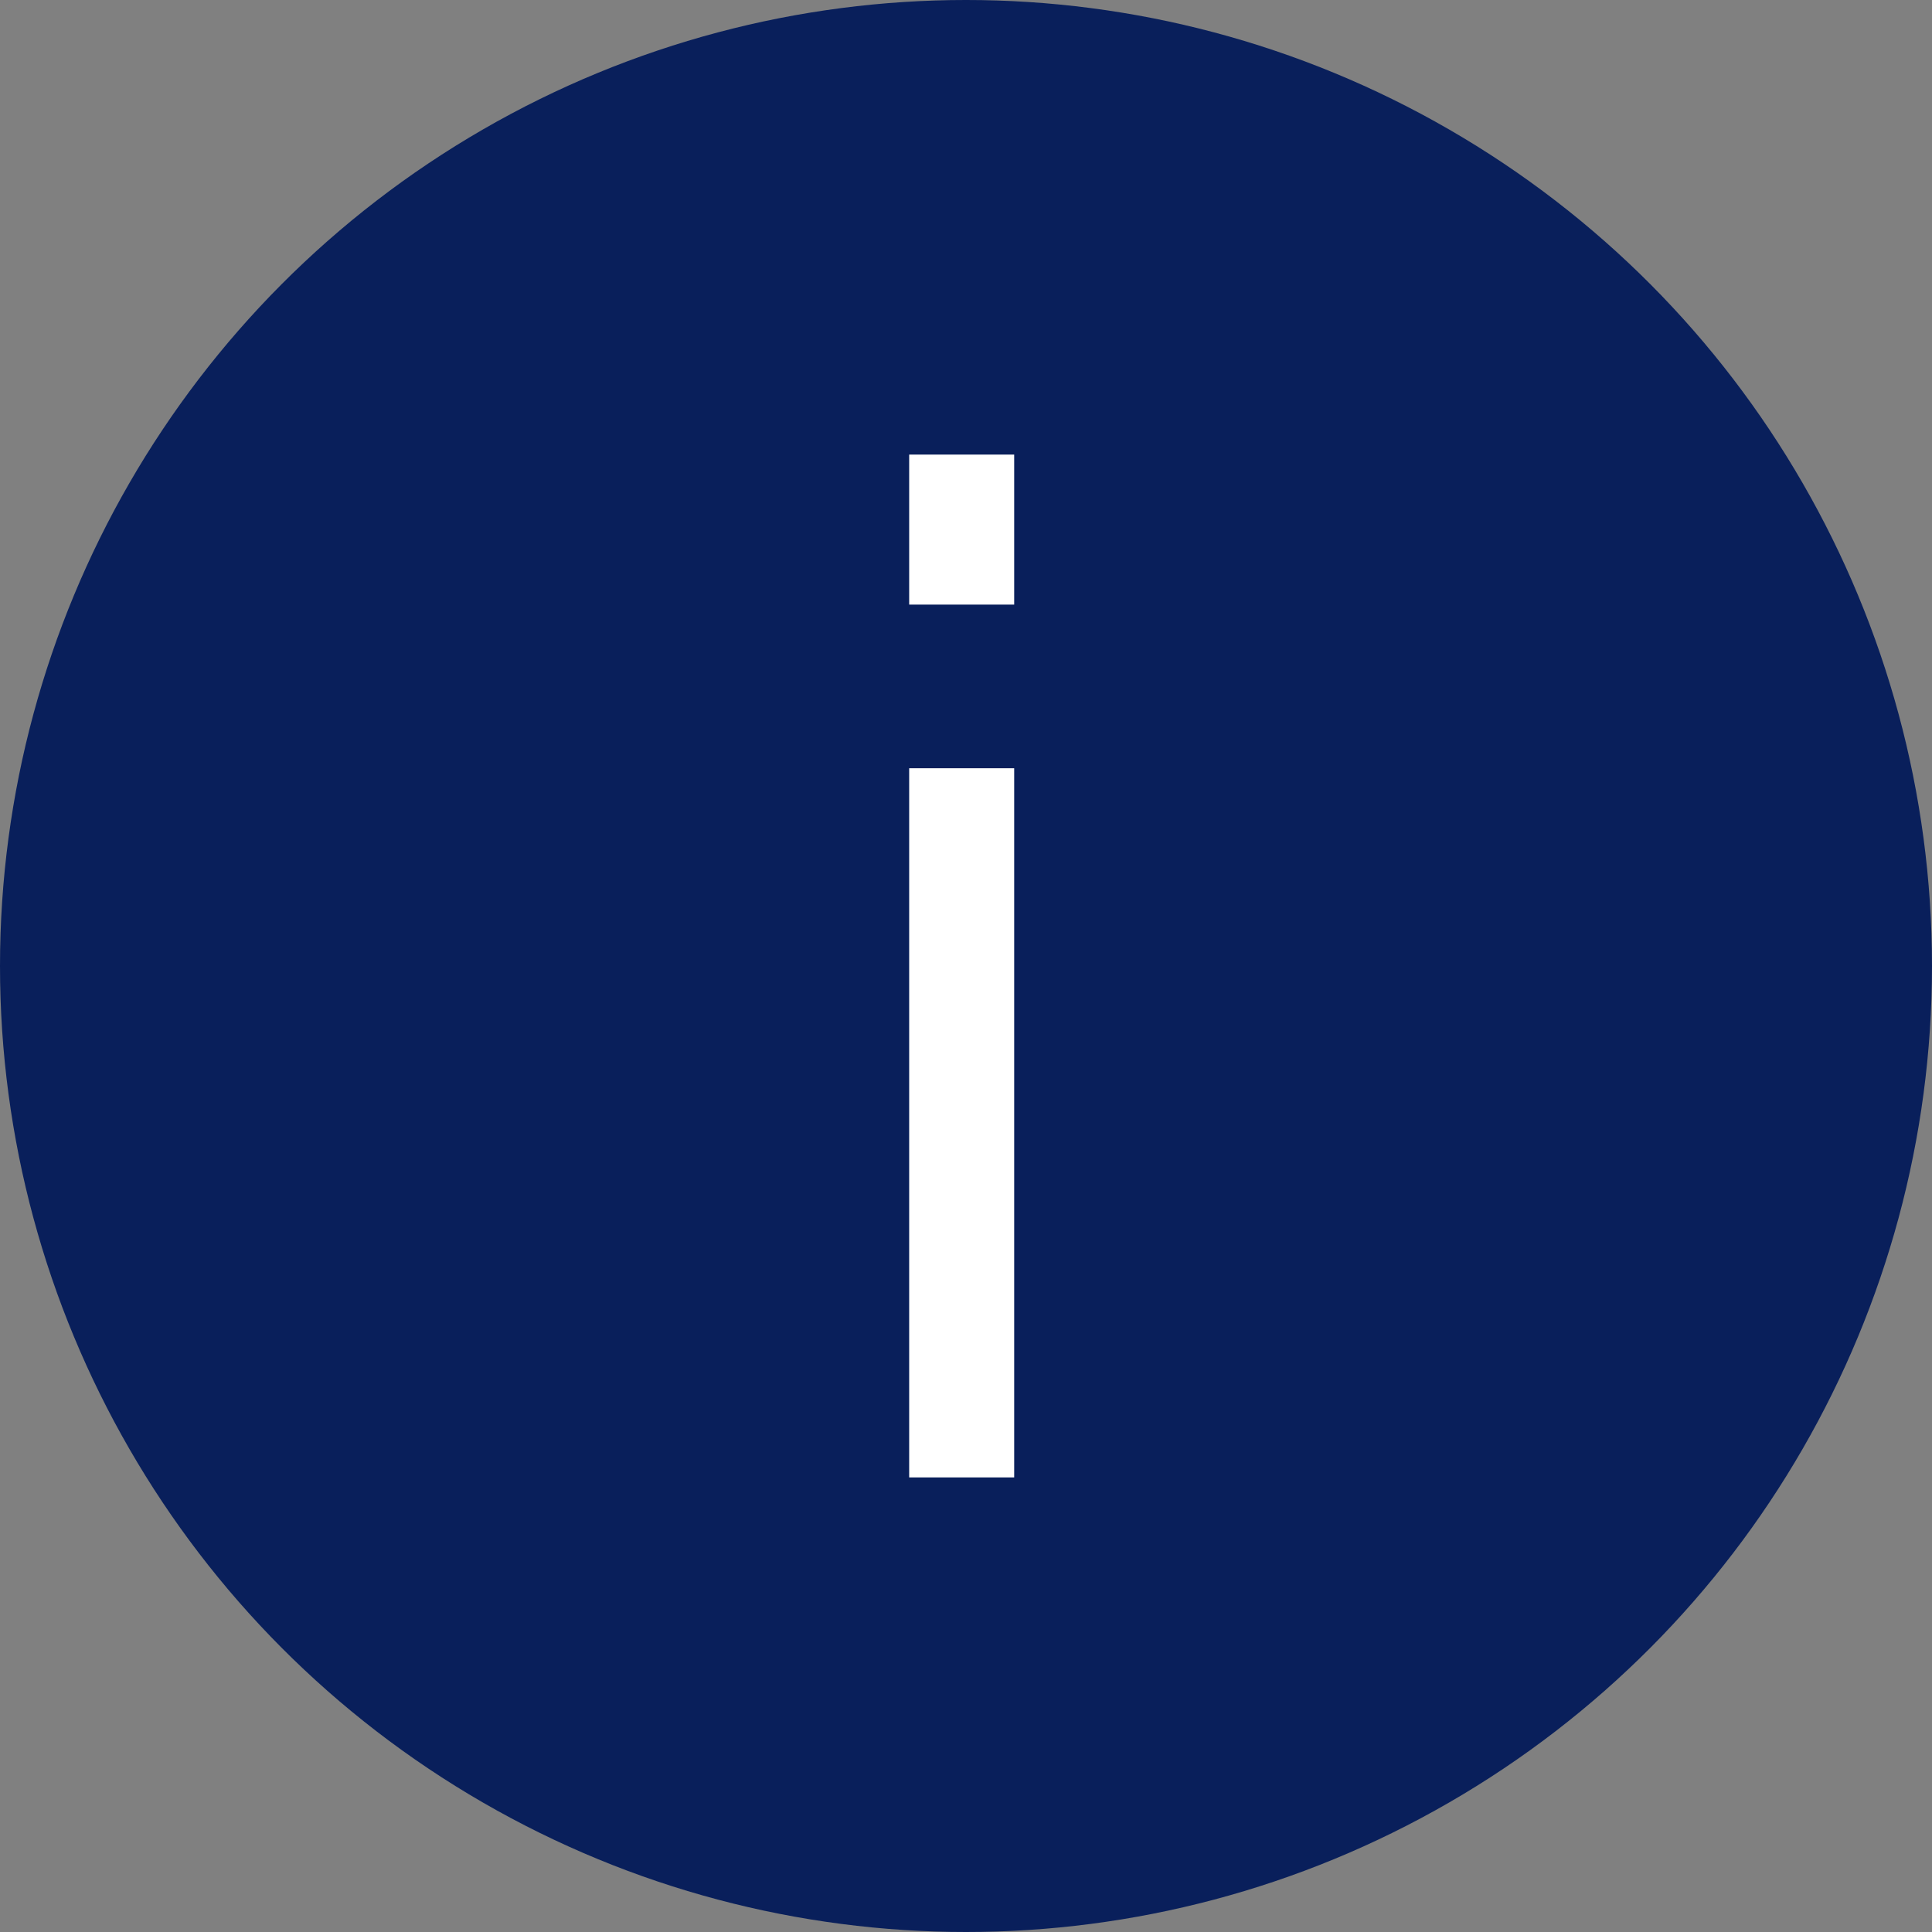
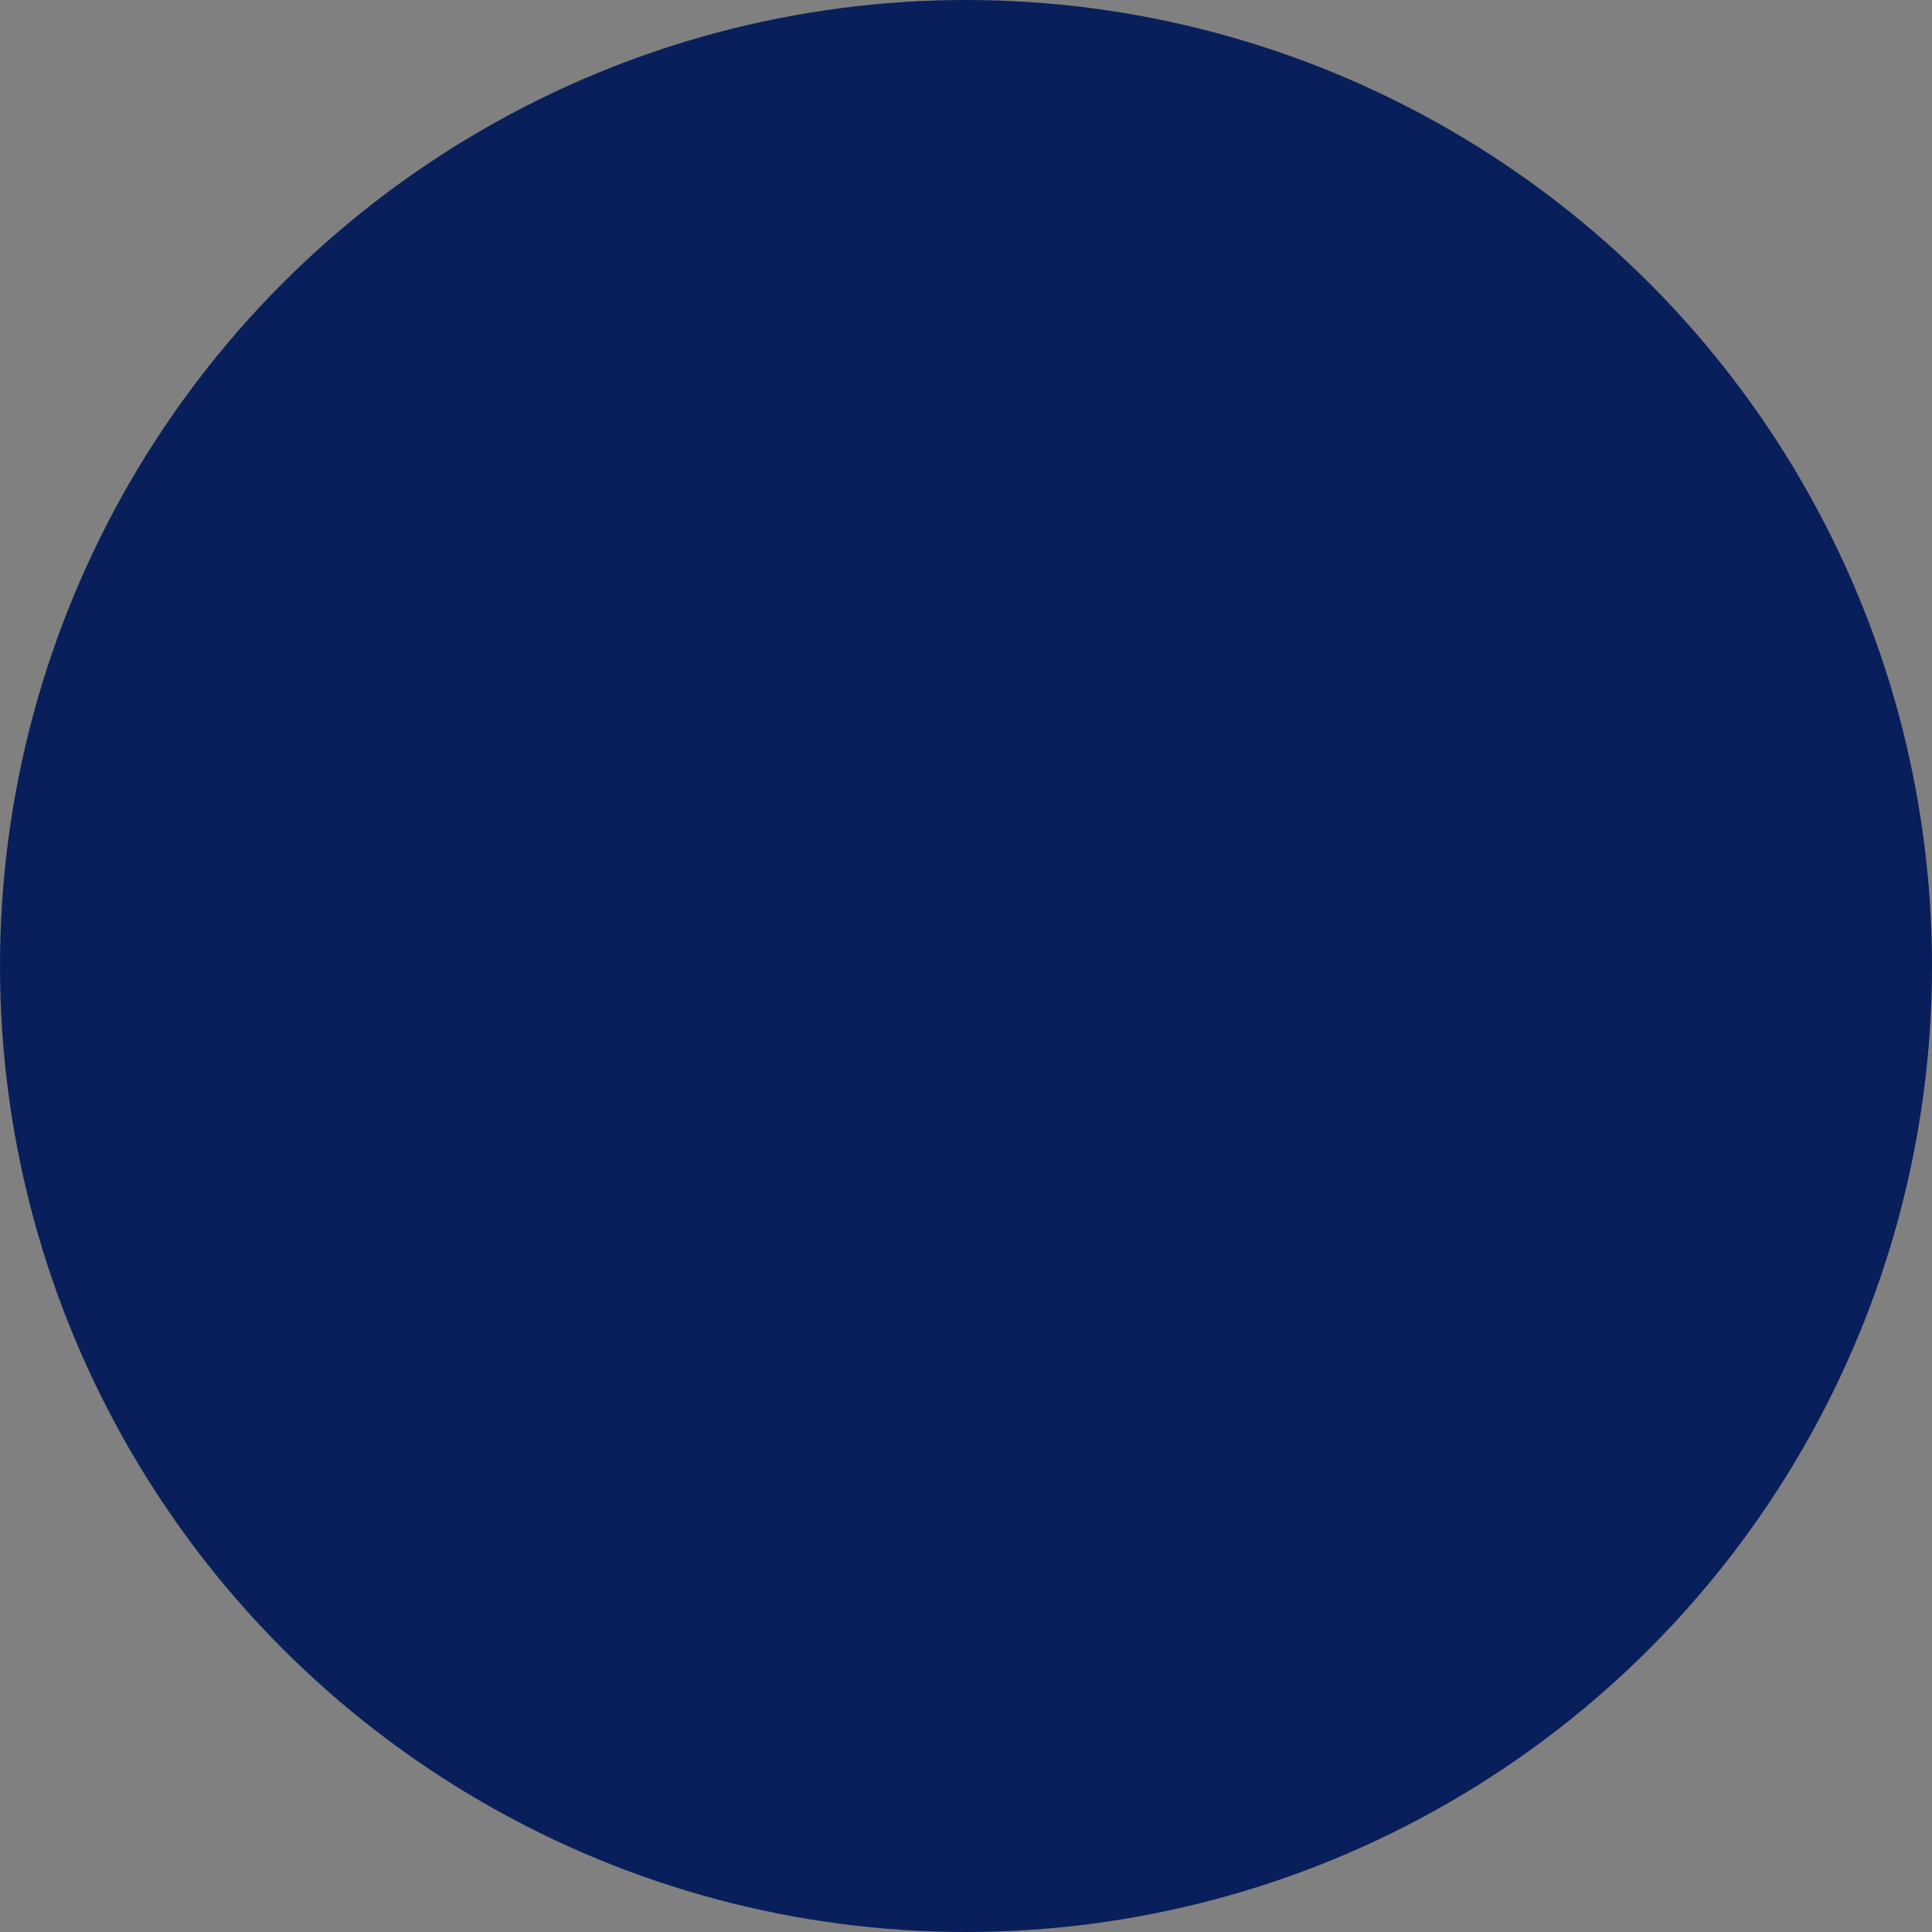
<svg xmlns="http://www.w3.org/2000/svg" width="34" height="34" viewBox="0 0 34 34" fill="none">
  <rect x="0" y="0" width="34" height="34" fill="#808080" stroke="none" />
  <circle cx="17" cy="17" r="17" fill="#091F5B" />
-   <path d="M16 10.64V8H17.848V10.64H16ZM16 26V13.52H17.848V26H16Z" fill="white" />
</svg>